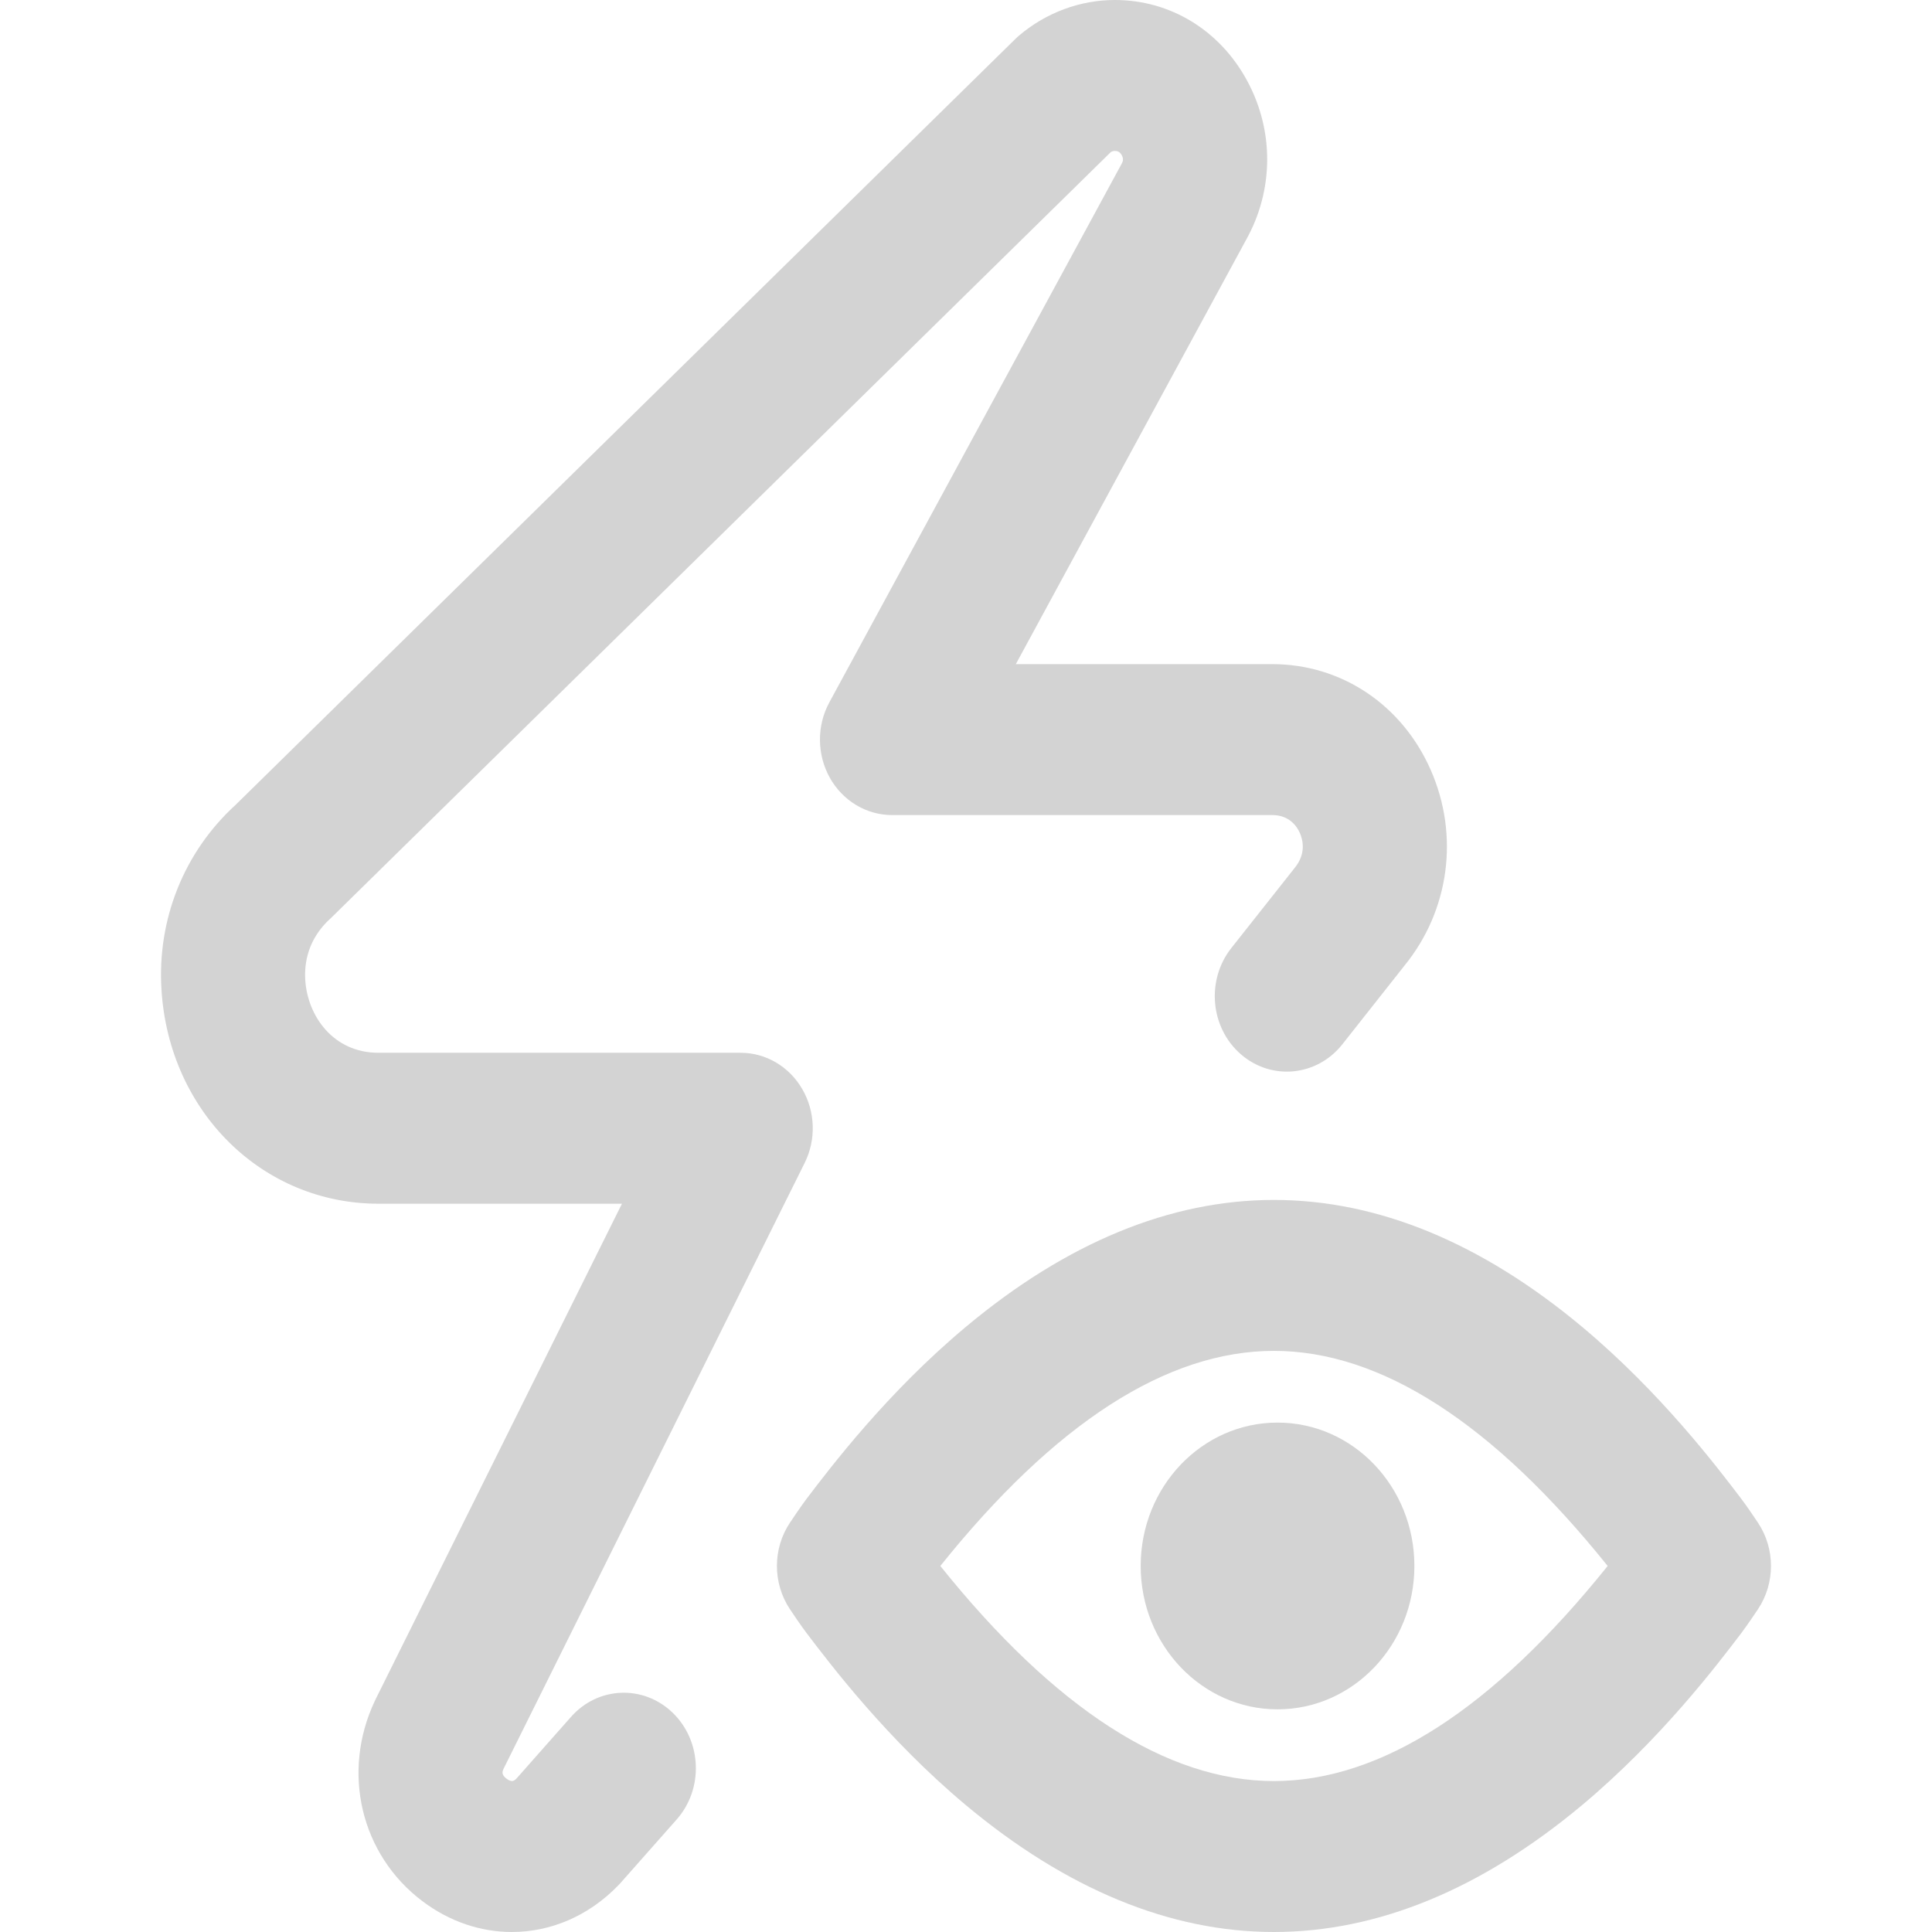
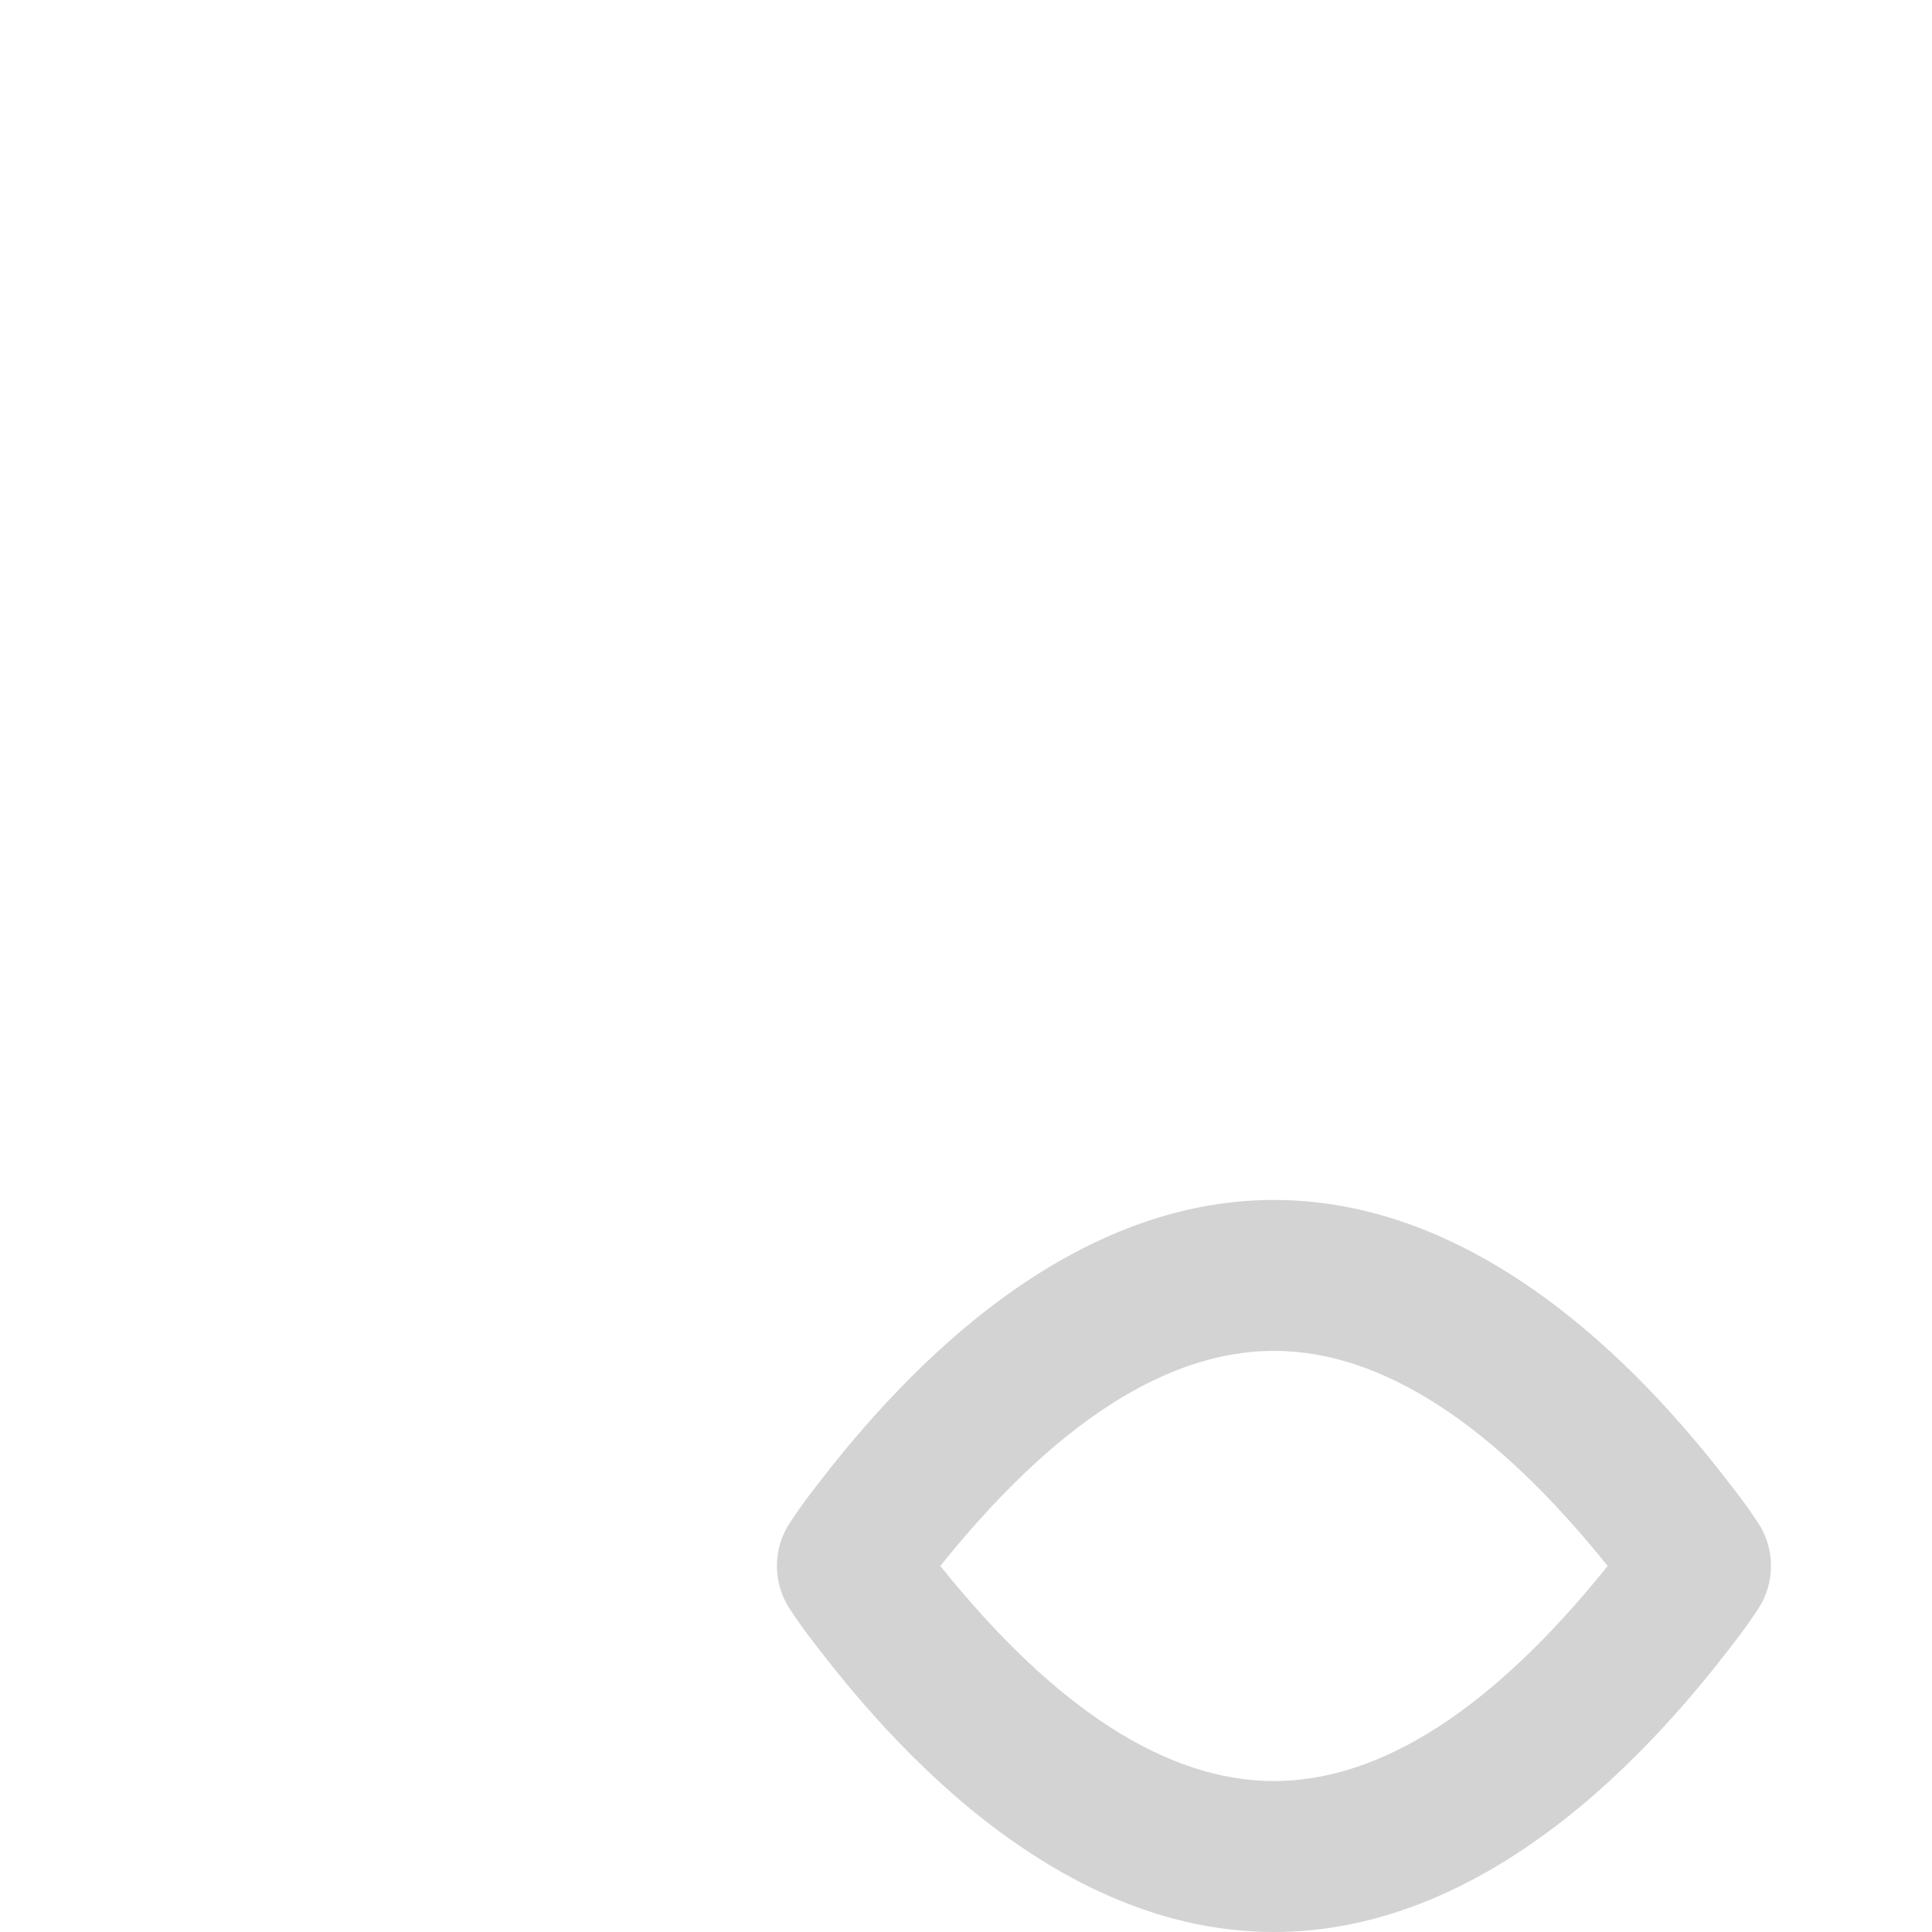
<svg xmlns="http://www.w3.org/2000/svg" width="24" height="24" viewBox="0 0 24 24" fill="none">
  <g opacity="0.2">
-     <path d="M7.093 21.328L6.413 22.097C6.384 22.125 6.355 22.142 6.293 22.096C6.227 22.046 6.238 22.009 6.257 21.969L9.995 14.448C10.14 14.158 10.129 13.809 9.966 13.529C9.804 13.249 9.514 13.078 9.201 13.078H4.701C4.141 13.078 3.82 12.623 3.792 12.173C3.779 11.964 3.823 11.662 4.111 11.404C4.121 11.395 4.131 11.386 4.14 11.376L13.799 1.889C13.814 1.88 13.831 1.875 13.849 1.875C13.866 1.875 13.907 1.875 13.935 1.928C13.964 1.981 13.943 2.017 13.934 2.033C13.931 2.038 13.928 2.044 13.925 2.05L10.303 8.724C10.145 9.014 10.147 9.37 10.307 9.659C10.467 9.947 10.762 10.125 11.081 10.125H15.804C16.017 10.125 16.111 10.265 16.148 10.349C16.185 10.435 16.227 10.605 16.084 10.78C16.081 10.784 16.077 10.788 16.074 10.793L15.296 11.777C14.981 12.176 15.034 12.767 15.415 13.097C15.796 13.427 16.36 13.371 16.675 12.973L17.448 11.994C18.005 11.309 18.13 10.379 17.774 9.567C17.418 8.755 16.663 8.25 15.804 8.25H12.619L15.477 2.984C15.824 2.366 15.83 1.626 15.492 1.002C15.152 0.374 14.537 0 13.849 0C13.418 0 12.995 0.157 12.66 0.441C12.643 0.455 12.627 0.47 12.611 0.486L2.93 9.995C2.287 10.581 1.951 11.418 2.006 12.295C2.1 13.81 3.259 14.953 4.701 14.953H7.726L4.664 21.113C4.661 21.119 4.658 21.126 4.655 21.132C4.239 22.017 4.482 23.039 5.246 23.616C5.586 23.873 5.974 24 6.358 24C6.837 24 7.311 23.804 7.682 23.419C7.692 23.409 7.701 23.399 7.71 23.389L8.406 22.602C8.742 22.222 8.72 21.629 8.357 21.277C7.994 20.926 7.428 20.948 7.093 21.328Z" fill="#232323" />
-     <path d="M15.87 21.234C16.809 21.234 17.57 20.436 17.57 19.453C17.57 18.469 16.809 17.672 15.87 17.672C14.931 17.672 14.17 18.469 14.17 19.453C14.17 20.436 14.931 21.234 15.87 21.234Z" fill="#232323" />
    <path d="M21.837 18.914C21.806 18.867 21.698 18.707 21.631 18.619C21.331 18.224 20.63 17.299 19.654 16.483C18.402 15.437 17.114 14.906 15.825 14.906C14.537 14.906 13.249 15.437 11.998 16.483C11.021 17.299 10.32 18.224 10.02 18.618C9.953 18.707 9.845 18.867 9.814 18.914C9.597 19.237 9.597 19.668 9.814 19.992C9.845 20.039 9.953 20.199 10.02 20.287C10.32 20.682 11.021 21.606 11.997 22.423C13.249 23.469 14.537 24 15.825 24C17.114 24 18.402 23.469 19.654 22.423C20.63 21.606 21.331 20.682 21.631 20.287C21.698 20.198 21.806 20.039 21.837 19.992C22.054 19.668 22.054 19.237 21.837 18.914ZM15.825 22.125C14.496 22.125 13.103 21.226 11.681 19.453C13.103 17.679 14.496 16.781 15.825 16.781C17.154 16.781 18.548 17.68 19.971 19.453C18.548 21.226 17.155 22.125 15.825 22.125Z" fill="#232323" />
  </g>
</svg>